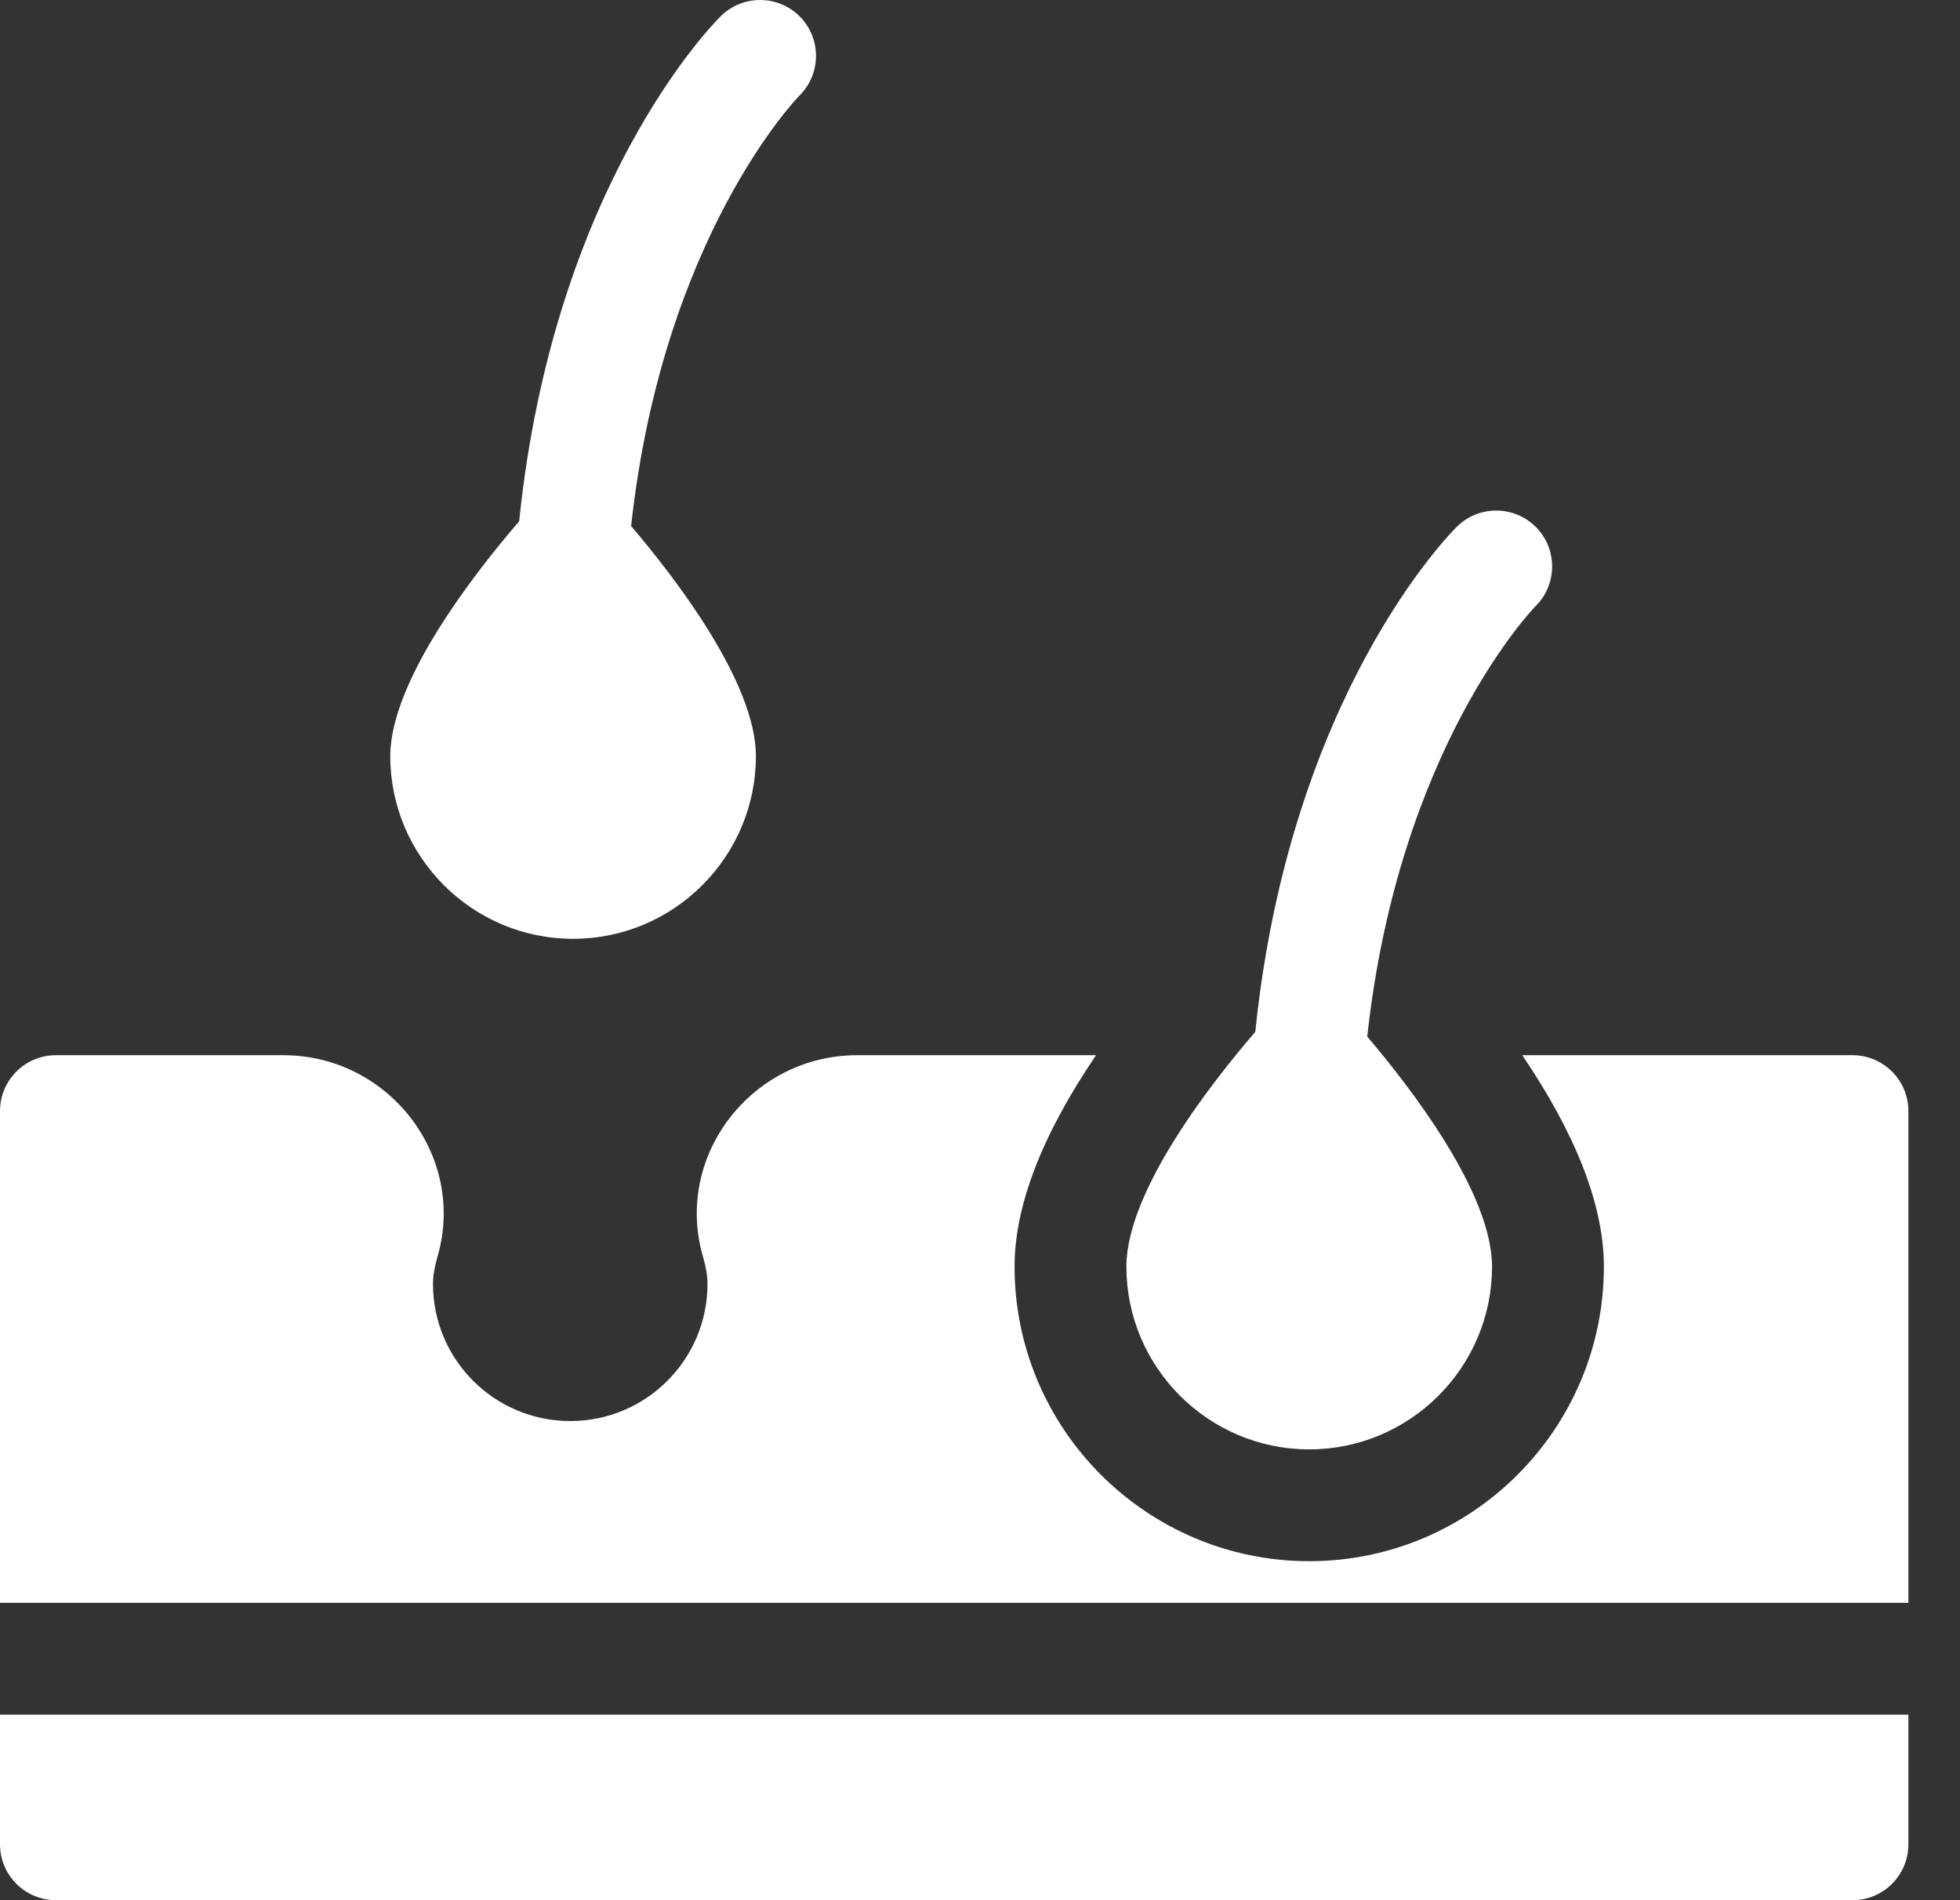
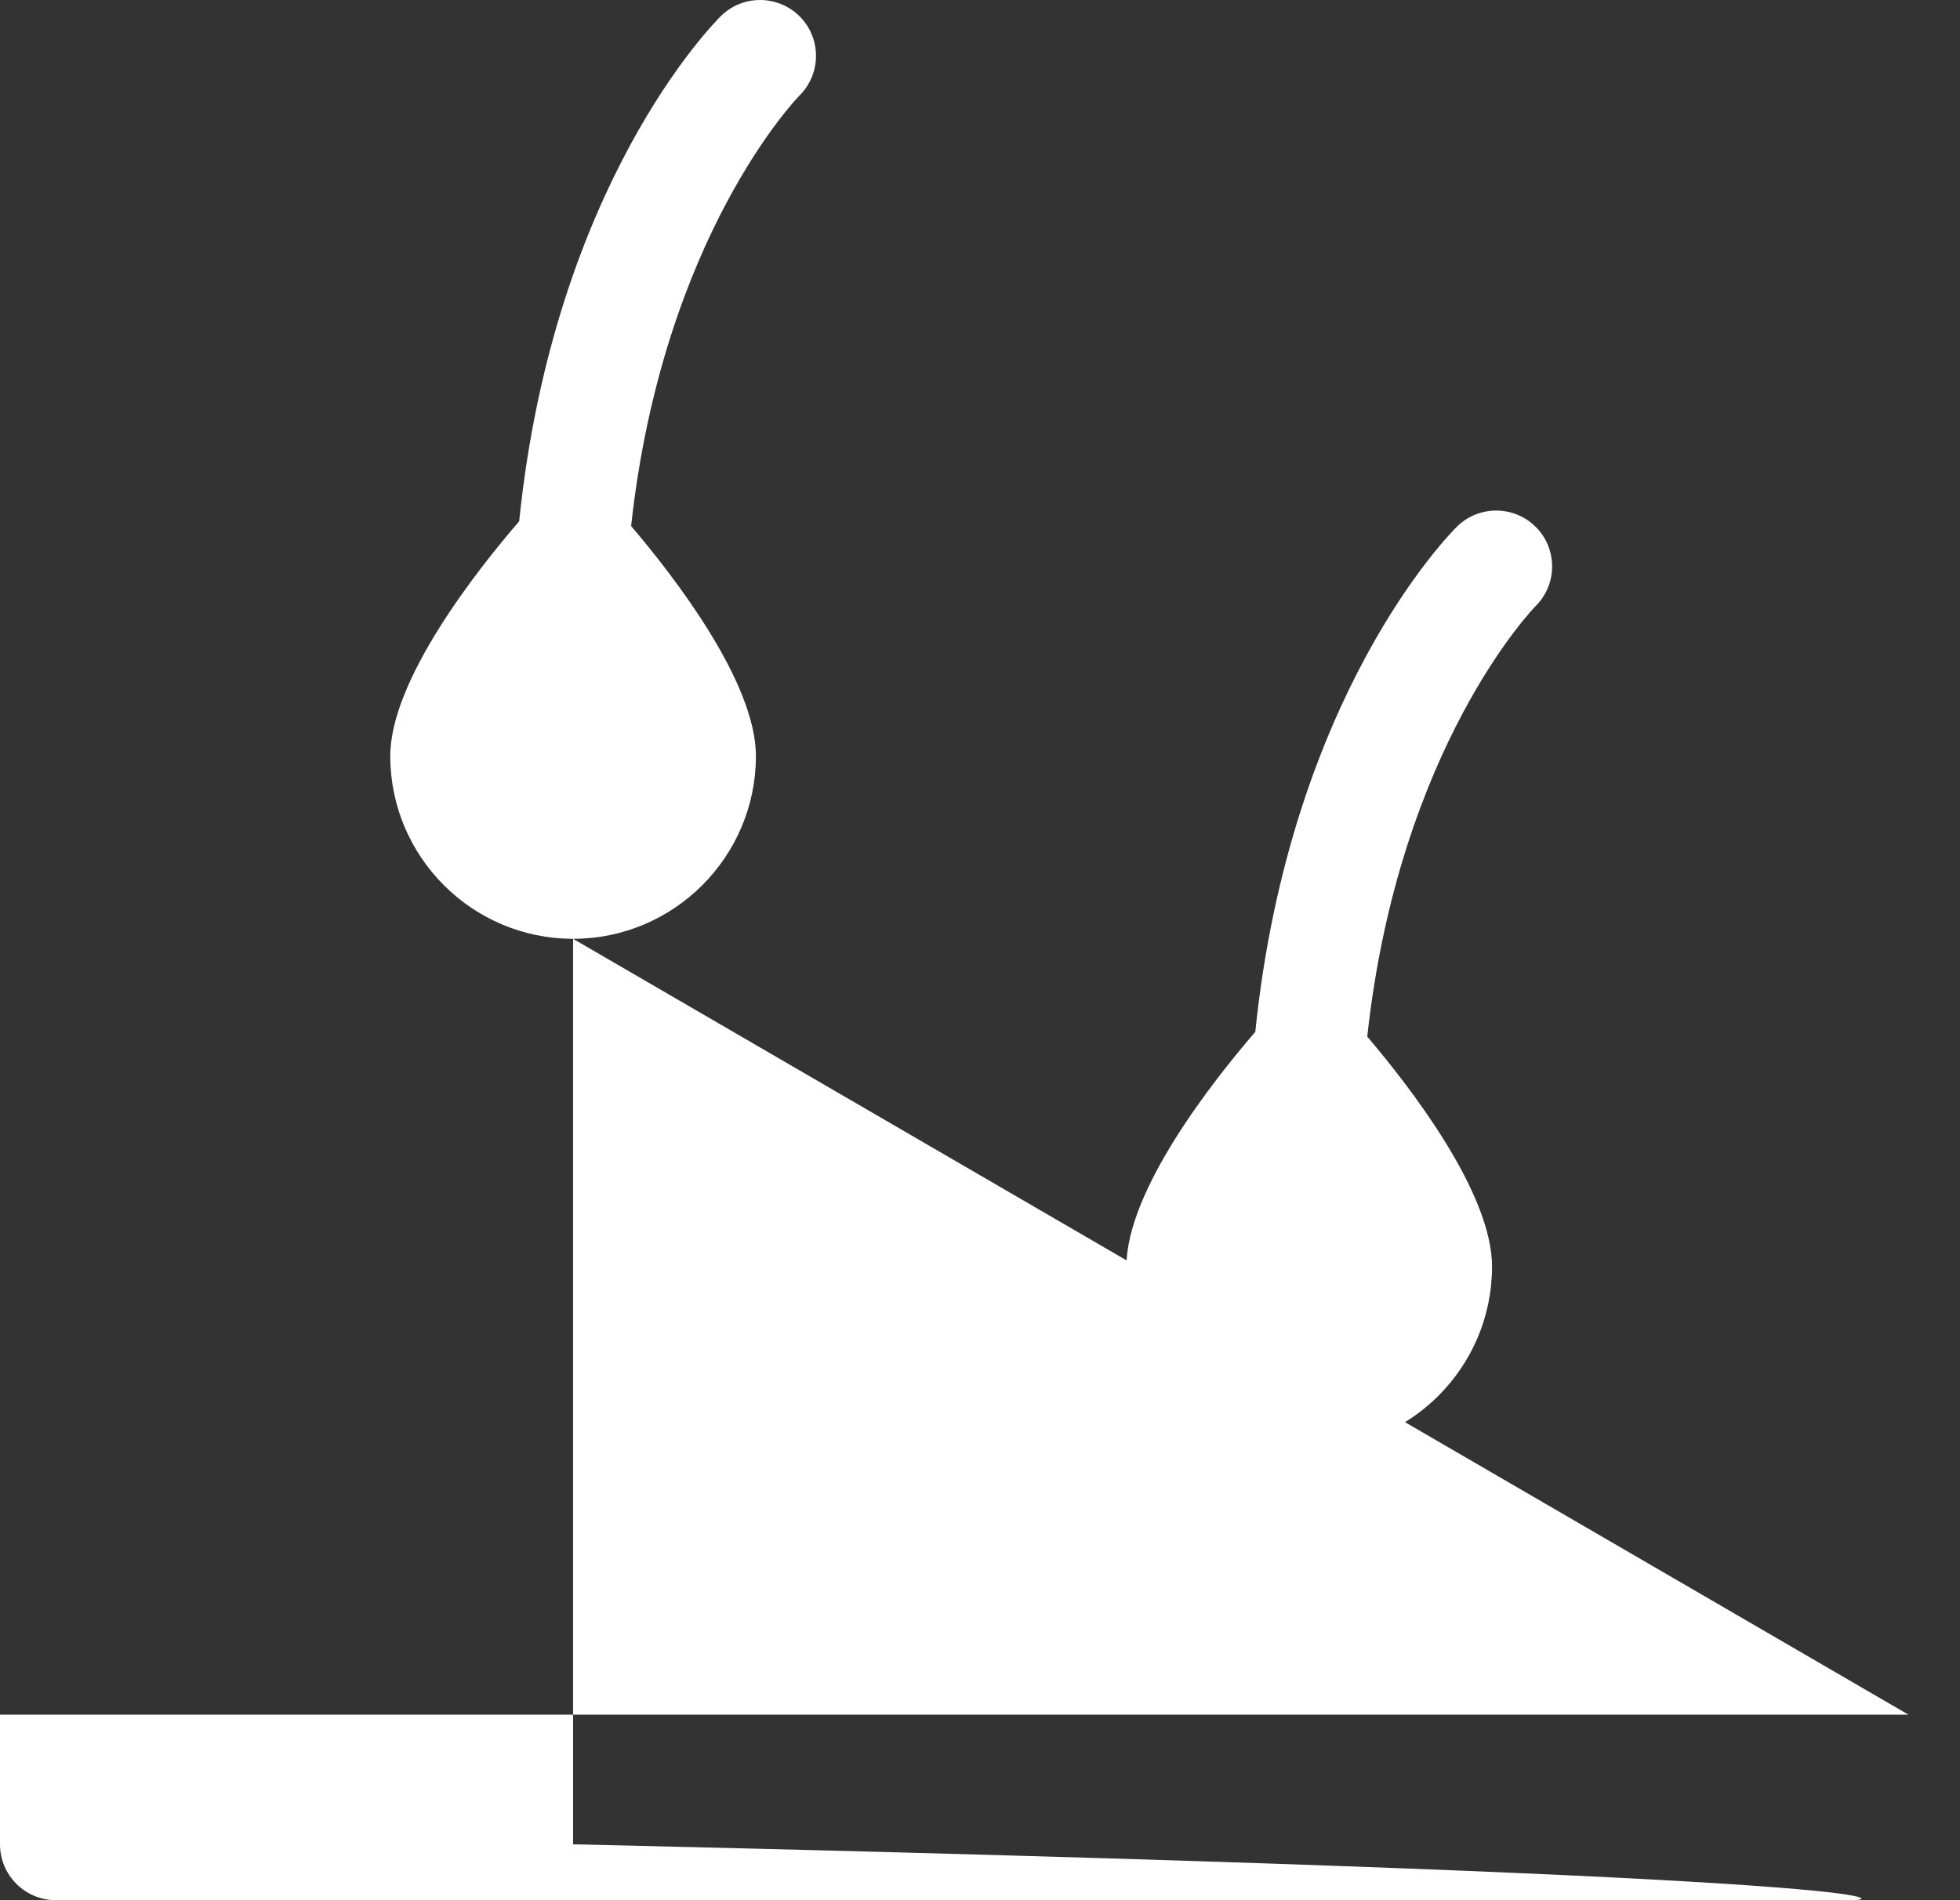
<svg xmlns="http://www.w3.org/2000/svg" width="33" height="32" viewBox="0 0 33 32" fill="none">
  <rect x="0" y="0" width="33" height="32" fill="#333333" stroke="none" />
-   <path d="M32.131 18.711V26.992H0V18.711C0 18.192 0.421 17.77 0.941 17.77H4.77C6.545 17.77 7.863 19.468 7.364 21.171C7.317 21.333 7.29 21.484 7.29 21.621C7.29 22.897 8.325 23.931 9.601 23.931C10.878 23.931 11.912 22.897 11.912 21.621C11.912 21.484 11.885 21.333 11.838 21.171C11.339 19.467 12.657 17.77 14.432 17.77H18.454C17.542 19.114 17.082 20.307 17.082 21.33C17.082 24.066 19.308 26.291 22.043 26.291C24.778 26.291 27.004 24.066 27.004 21.33C27.004 20.309 26.542 19.116 25.63 17.77H31.19C31.71 17.77 32.131 18.191 32.131 18.711Z" fill="white" />
-   <path d="M18.965 21.33C18.965 23.027 20.346 24.408 22.043 24.408C23.74 24.408 25.121 23.027 25.121 21.33C25.121 20.088 23.745 18.309 23.02 17.457C23.553 12.571 25.831 10.231 25.851 10.211C26.222 9.846 26.227 9.25 25.863 8.879C25.498 8.509 24.902 8.504 24.531 8.868C24.415 8.983 21.718 11.695 21.135 17.377C20.432 18.192 18.965 20.047 18.965 21.33ZM9.649 15.81C11.346 15.81 12.727 14.429 12.727 12.732C12.727 11.489 11.352 9.711 10.626 8.859C11.159 3.973 13.437 1.633 13.457 1.613C13.828 1.248 13.833 0.652 13.469 0.281C13.104 -0.089 12.508 -0.094 12.138 0.27C12.021 0.385 9.324 3.097 8.741 8.779C8.038 9.594 6.571 11.449 6.571 12.732C6.571 14.429 7.952 15.81 9.649 15.81ZM32.131 28.875V31.059C32.131 31.578 31.71 32 31.19 32H0.941C0.421 32 0 31.578 0 31.059V28.875H32.131Z" fill="white" />
+   <path d="M18.965 21.33C18.965 23.027 20.346 24.408 22.043 24.408C23.74 24.408 25.121 23.027 25.121 21.33C25.121 20.088 23.745 18.309 23.02 17.457C23.553 12.571 25.831 10.231 25.851 10.211C26.222 9.846 26.227 9.25 25.863 8.879C25.498 8.509 24.902 8.504 24.531 8.868C24.415 8.983 21.718 11.695 21.135 17.377C20.432 18.192 18.965 20.047 18.965 21.33ZM9.649 15.81C11.346 15.81 12.727 14.429 12.727 12.732C12.727 11.489 11.352 9.711 10.626 8.859C11.159 3.973 13.437 1.633 13.457 1.613C13.828 1.248 13.833 0.652 13.469 0.281C13.104 -0.089 12.508 -0.094 12.138 0.27C12.021 0.385 9.324 3.097 8.741 8.779C8.038 9.594 6.571 11.449 6.571 12.732C6.571 14.429 7.952 15.81 9.649 15.81ZV31.059C32.131 31.578 31.71 32 31.19 32H0.941C0.421 32 0 31.578 0 31.059V28.875H32.131Z" fill="white" />
</svg>